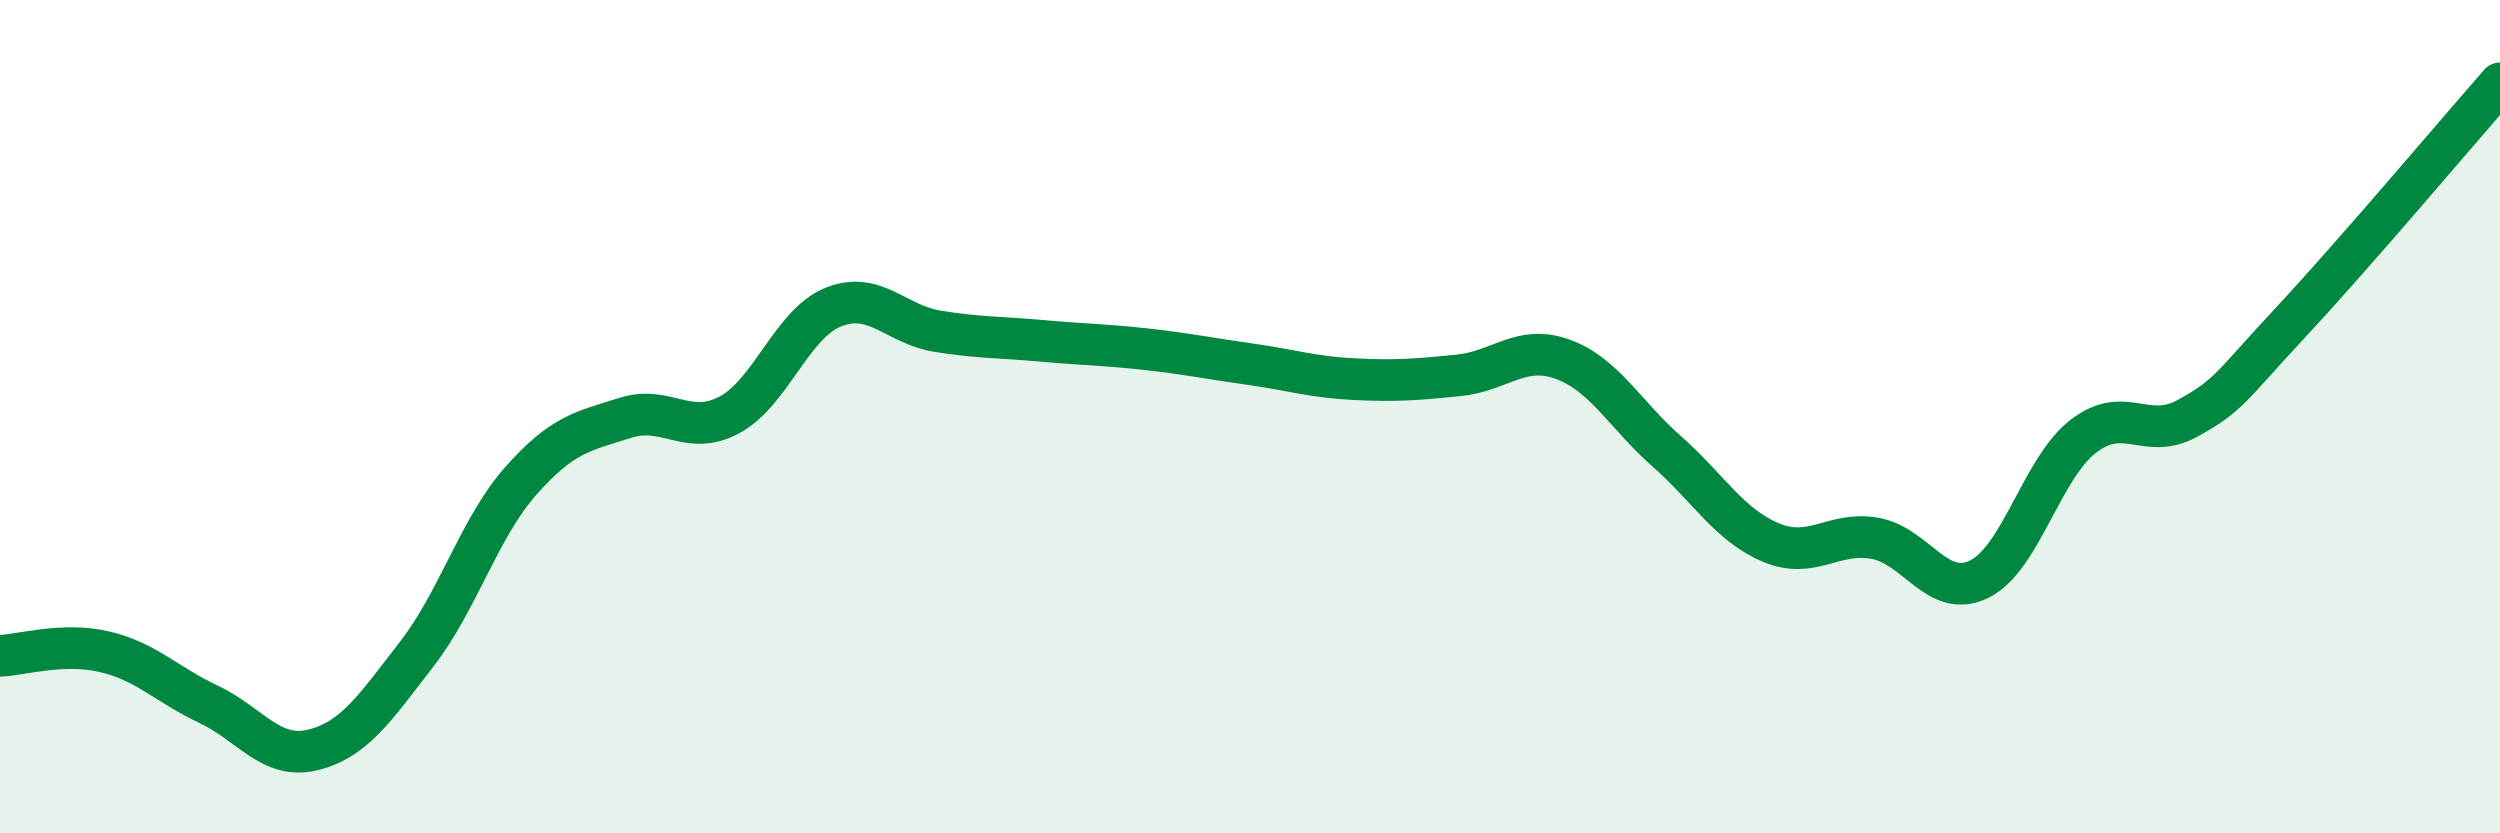
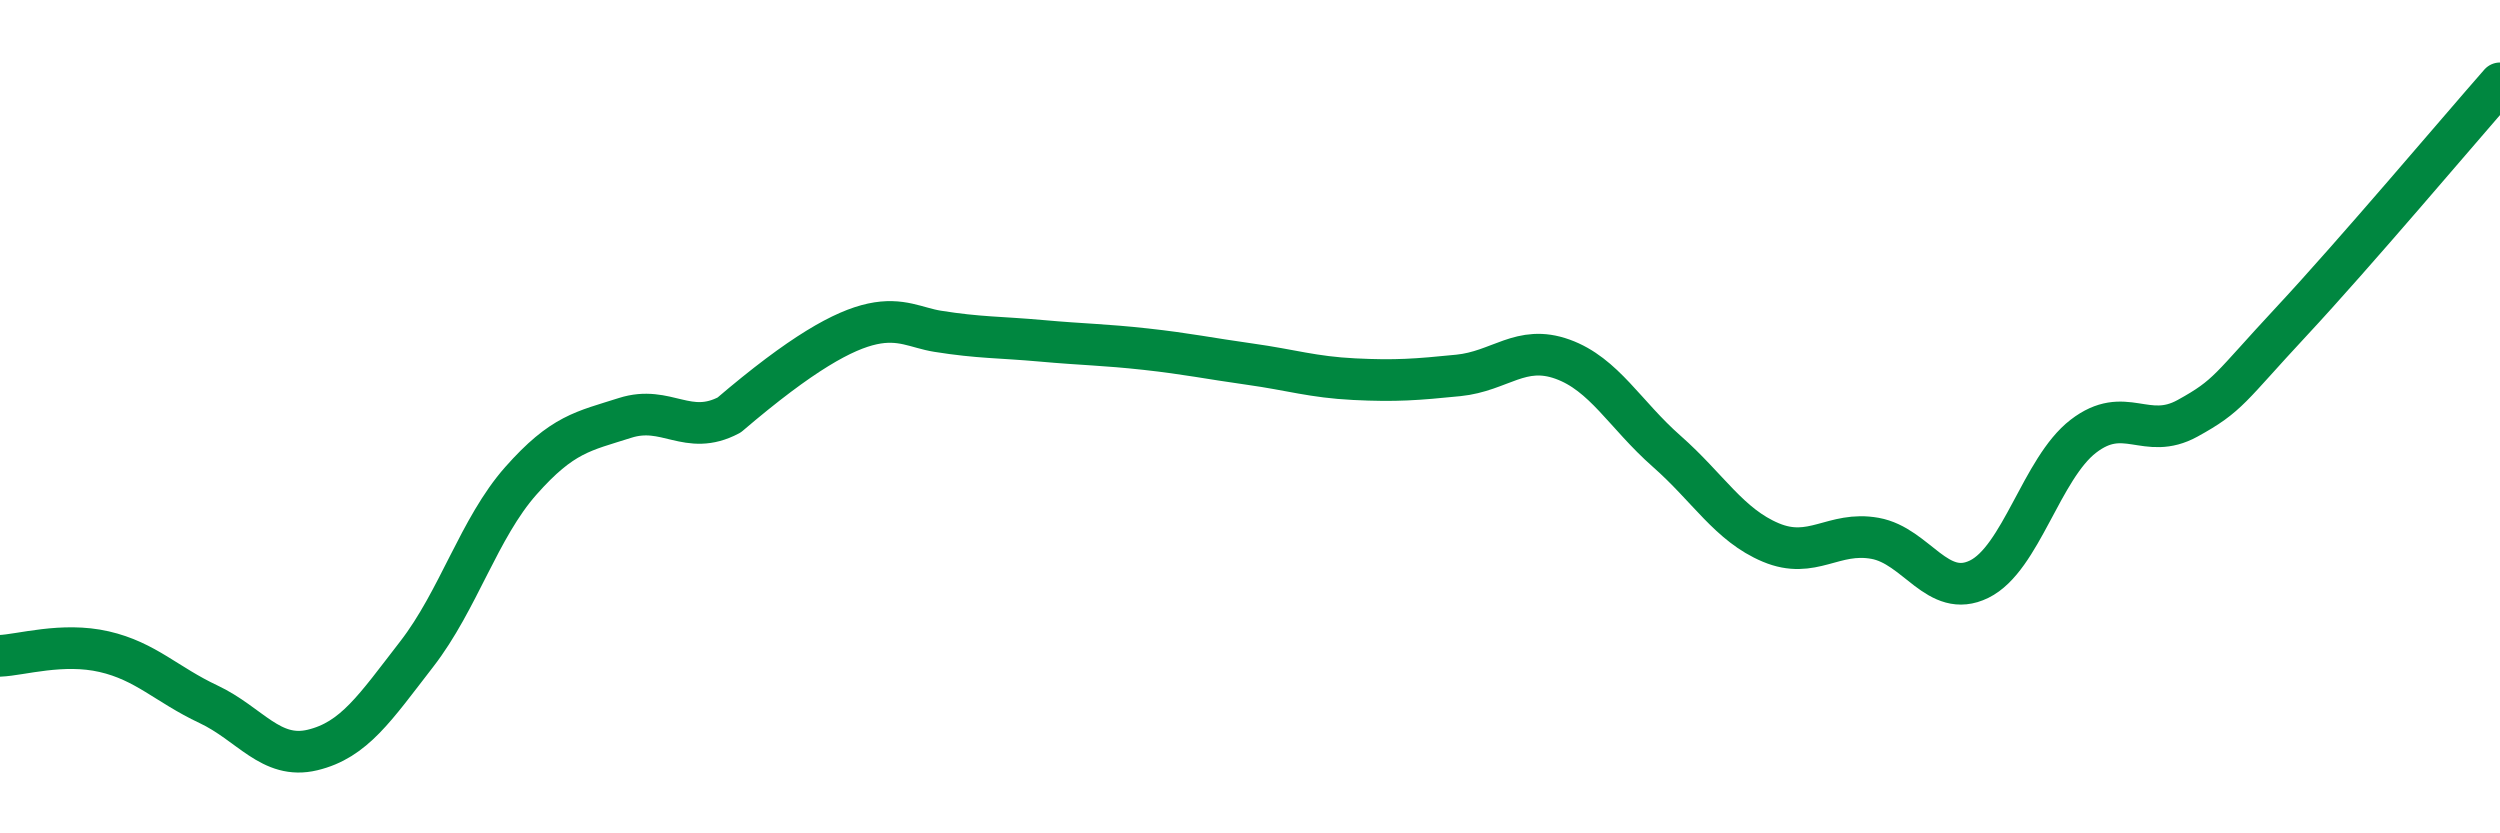
<svg xmlns="http://www.w3.org/2000/svg" width="60" height="20" viewBox="0 0 60 20">
-   <path d="M 0,15.74 C 0.5,15.72 1.5,15.41 2.5,15.64 C 3.5,15.87 4,16.43 5,16.9 C 6,17.37 6.5,18.24 7.5,18 C 8.5,17.76 9,16.99 10,15.7 C 11,14.41 11.5,12.67 12.5,11.54 C 13.5,10.41 14,10.35 15,10.03 C 16,9.71 16.5,10.49 17.5,9.96 C 18.5,9.43 19,7.77 20,7.37 C 21,6.97 21.5,7.79 22.5,7.95 C 23.5,8.11 24,8.09 25,8.18 C 26,8.27 26.5,8.27 27.5,8.38 C 28.5,8.49 29,8.6 30,8.74 C 31,8.88 31.5,9.05 32.5,9.1 C 33.5,9.15 34,9.11 35,9.01 C 36,8.91 36.5,8.26 37.5,8.62 C 38.5,8.98 39,9.95 40,10.83 C 41,11.71 41.5,12.6 42.5,13.02 C 43.5,13.44 44,12.74 45,12.92 C 46,13.1 46.5,14.39 47.5,13.9 C 48.5,13.41 49,11.24 50,10.47 C 51,9.7 51.5,10.59 52.5,10.04 C 53.5,9.49 53.5,9.32 55,7.71 C 56.5,6.1 59,3.14 60,2L60 20L0 20Z" fill="#008740" opacity="0.1" stroke-linecap="round" stroke-linejoin="round" />
-   <path d="M 0,15.74 C 0.5,15.72 1.5,15.41 2.5,15.64 C 3.5,15.87 4,16.43 5,16.9 C 6,17.37 6.5,18.24 7.5,18 C 8.5,17.76 9,16.99 10,15.7 C 11,14.41 11.5,12.67 12.5,11.54 C 13.5,10.41 14,10.35 15,10.03 C 16,9.71 16.5,10.49 17.5,9.96 C 18.5,9.43 19,7.77 20,7.37 C 21,6.97 21.5,7.79 22.5,7.95 C 23.5,8.11 24,8.09 25,8.18 C 26,8.27 26.5,8.27 27.5,8.38 C 28.5,8.49 29,8.6 30,8.74 C 31,8.88 31.5,9.05 32.5,9.1 C 33.5,9.15 34,9.11 35,9.01 C 36,8.91 36.5,8.26 37.5,8.62 C 38.5,8.98 39,9.95 40,10.83 C 41,11.71 41.5,12.6 42.5,13.02 C 43.5,13.44 44,12.74 45,12.92 C 46,13.1 46.5,14.39 47.5,13.9 C 48.5,13.41 49,11.24 50,10.47 C 51,9.7 51.5,10.59 52.5,10.04 C 53.5,9.49 53.5,9.32 55,7.71 C 56.5,6.1 59,3.14 60,2" stroke="#008740" stroke-width="1" fill="none" stroke-linecap="round" stroke-linejoin="round" />
+   <path d="M 0,15.74 C 0.5,15.72 1.5,15.41 2.5,15.64 C 3.5,15.87 4,16.43 5,16.9 C 6,17.37 6.5,18.24 7.5,18 C 8.5,17.76 9,16.99 10,15.7 C 11,14.41 11.5,12.67 12.5,11.54 C 13.5,10.41 14,10.35 15,10.03 C 16,9.71 16.5,10.49 17.5,9.96 C 21,6.97 21.5,7.79 22.5,7.95 C 23.5,8.11 24,8.09 25,8.18 C 26,8.27 26.5,8.27 27.5,8.38 C 28.5,8.49 29,8.6 30,8.74 C 31,8.88 31.5,9.05 32.5,9.1 C 33.5,9.15 34,9.11 35,9.01 C 36,8.91 36.5,8.26 37.5,8.62 C 38.5,8.98 39,9.95 40,10.83 C 41,11.71 41.5,12.6 42.5,13.02 C 43.5,13.44 44,12.74 45,12.92 C 46,13.1 46.5,14.39 47.5,13.9 C 48.5,13.41 49,11.24 50,10.47 C 51,9.7 51.5,10.59 52.5,10.04 C 53.5,9.49 53.5,9.32 55,7.71 C 56.5,6.1 59,3.14 60,2" stroke="#008740" stroke-width="1" fill="none" stroke-linecap="round" stroke-linejoin="round" />
</svg>